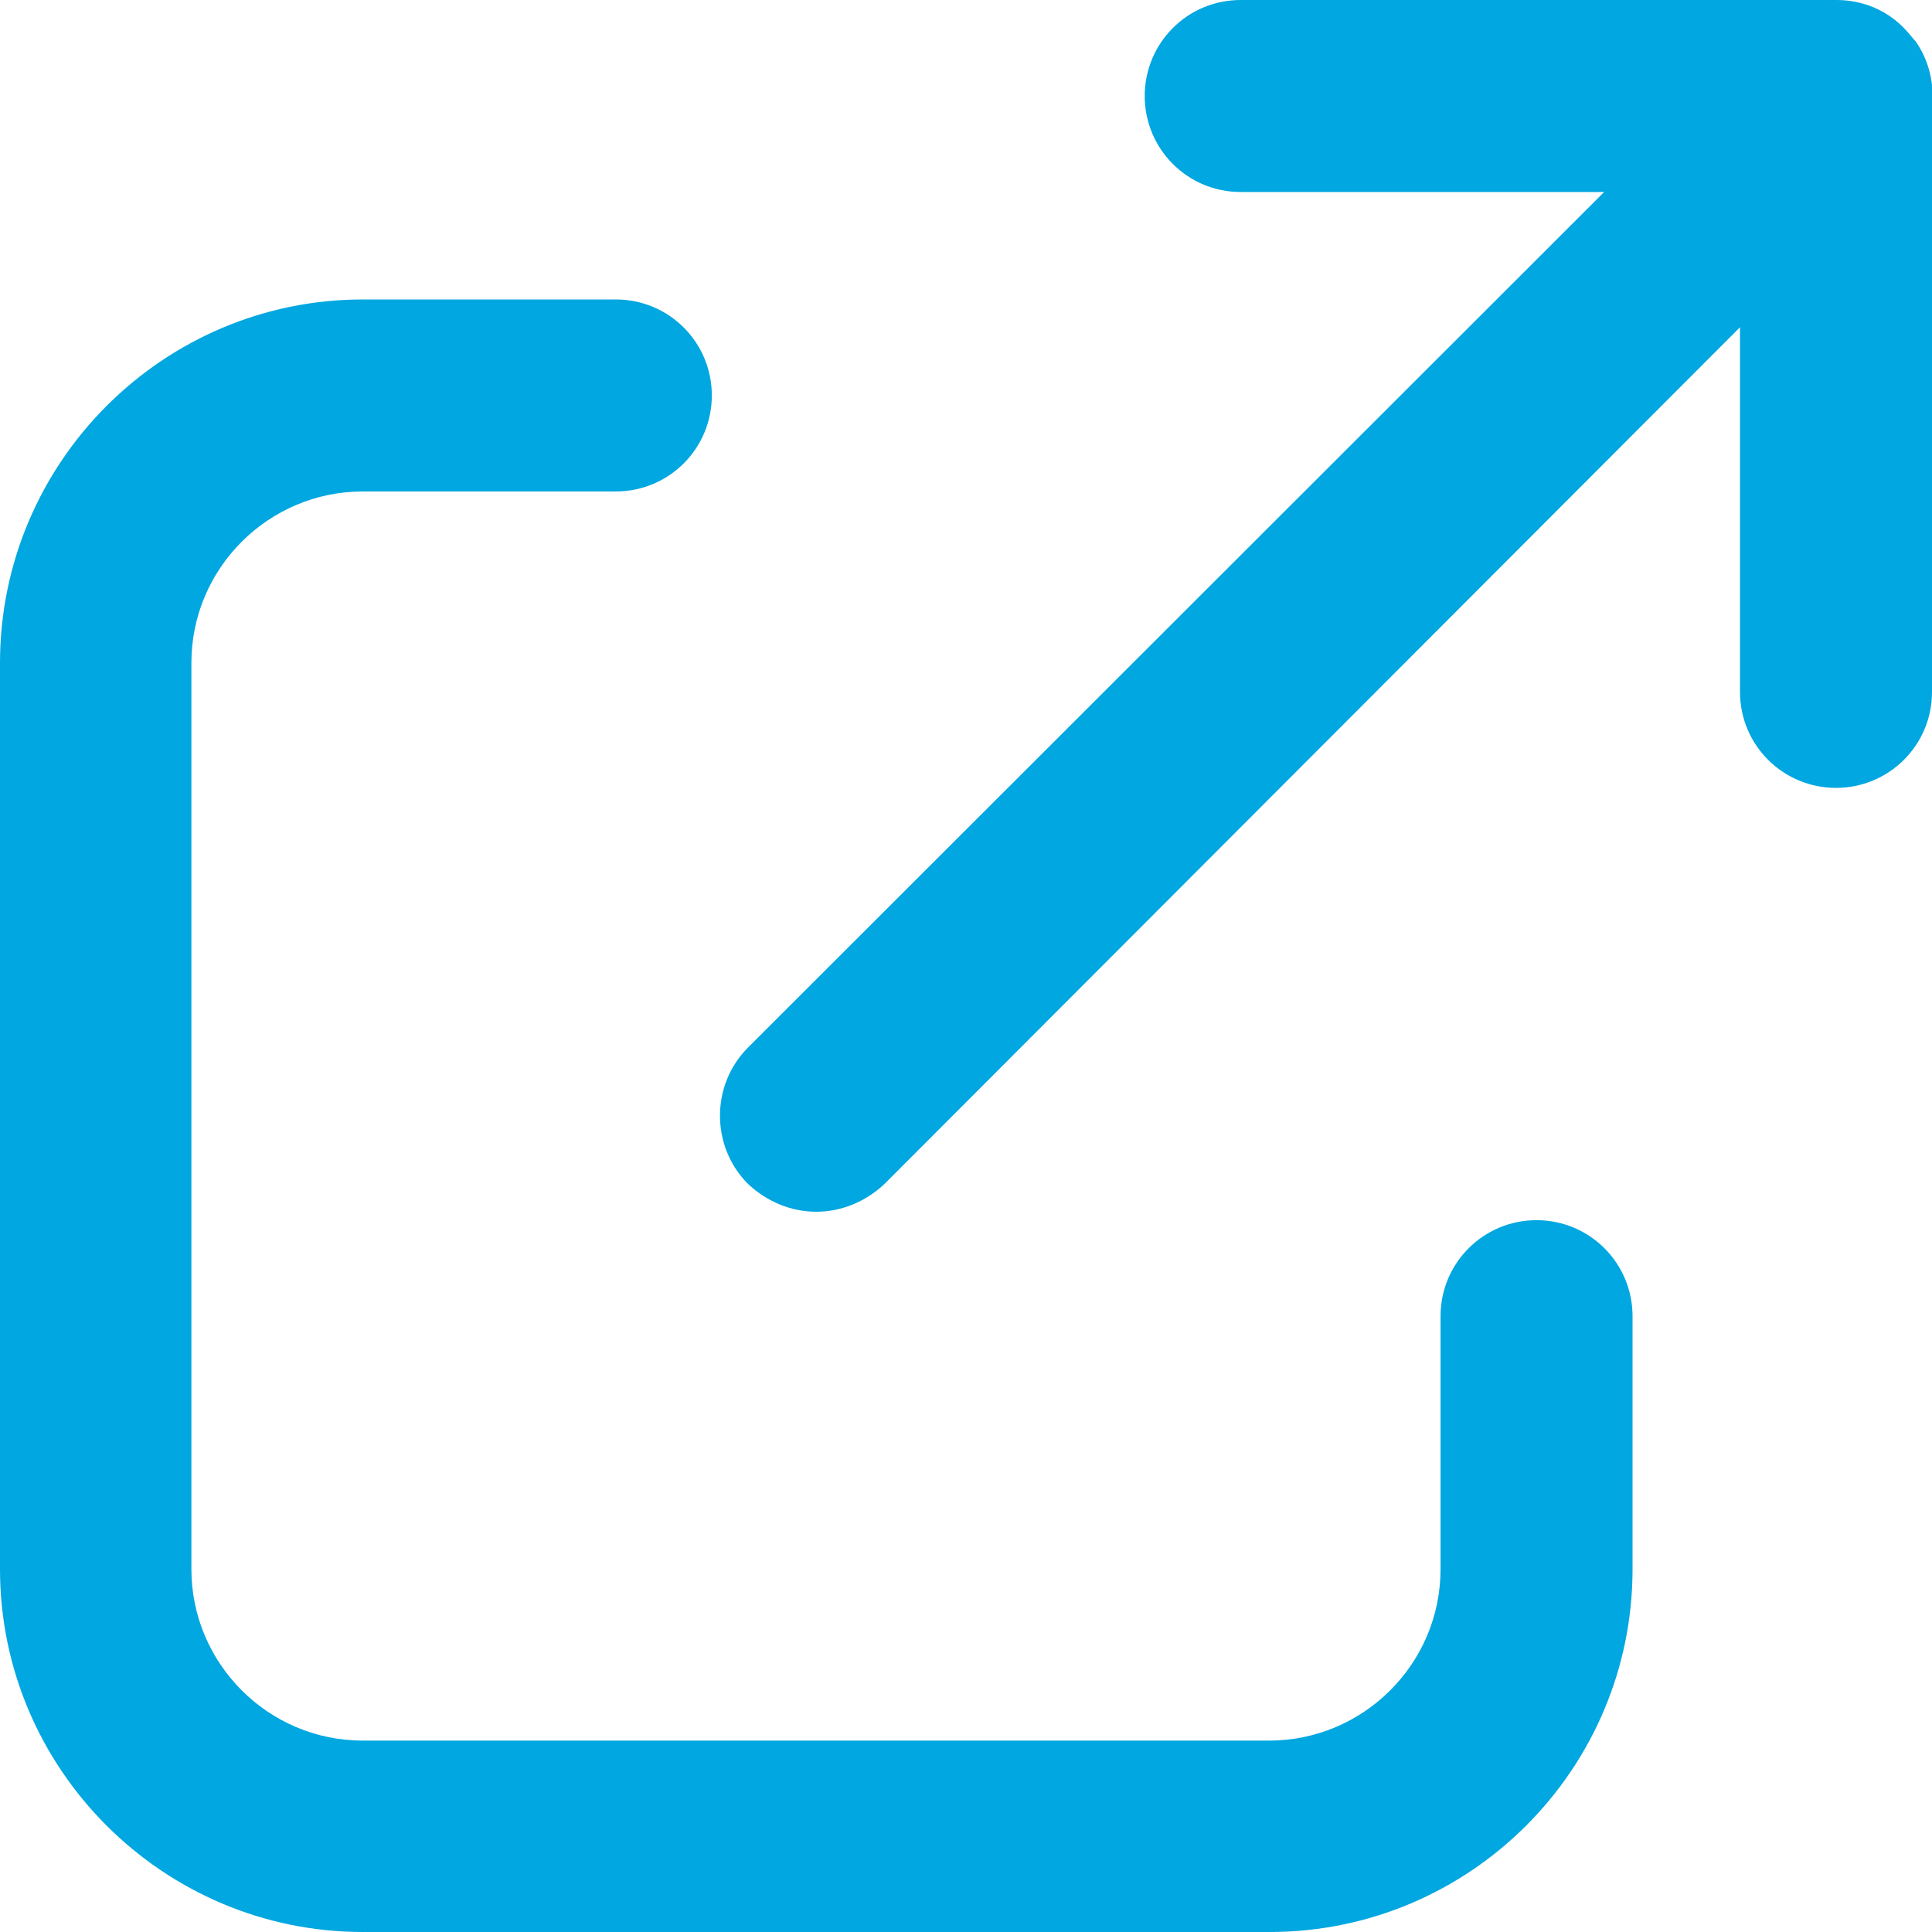
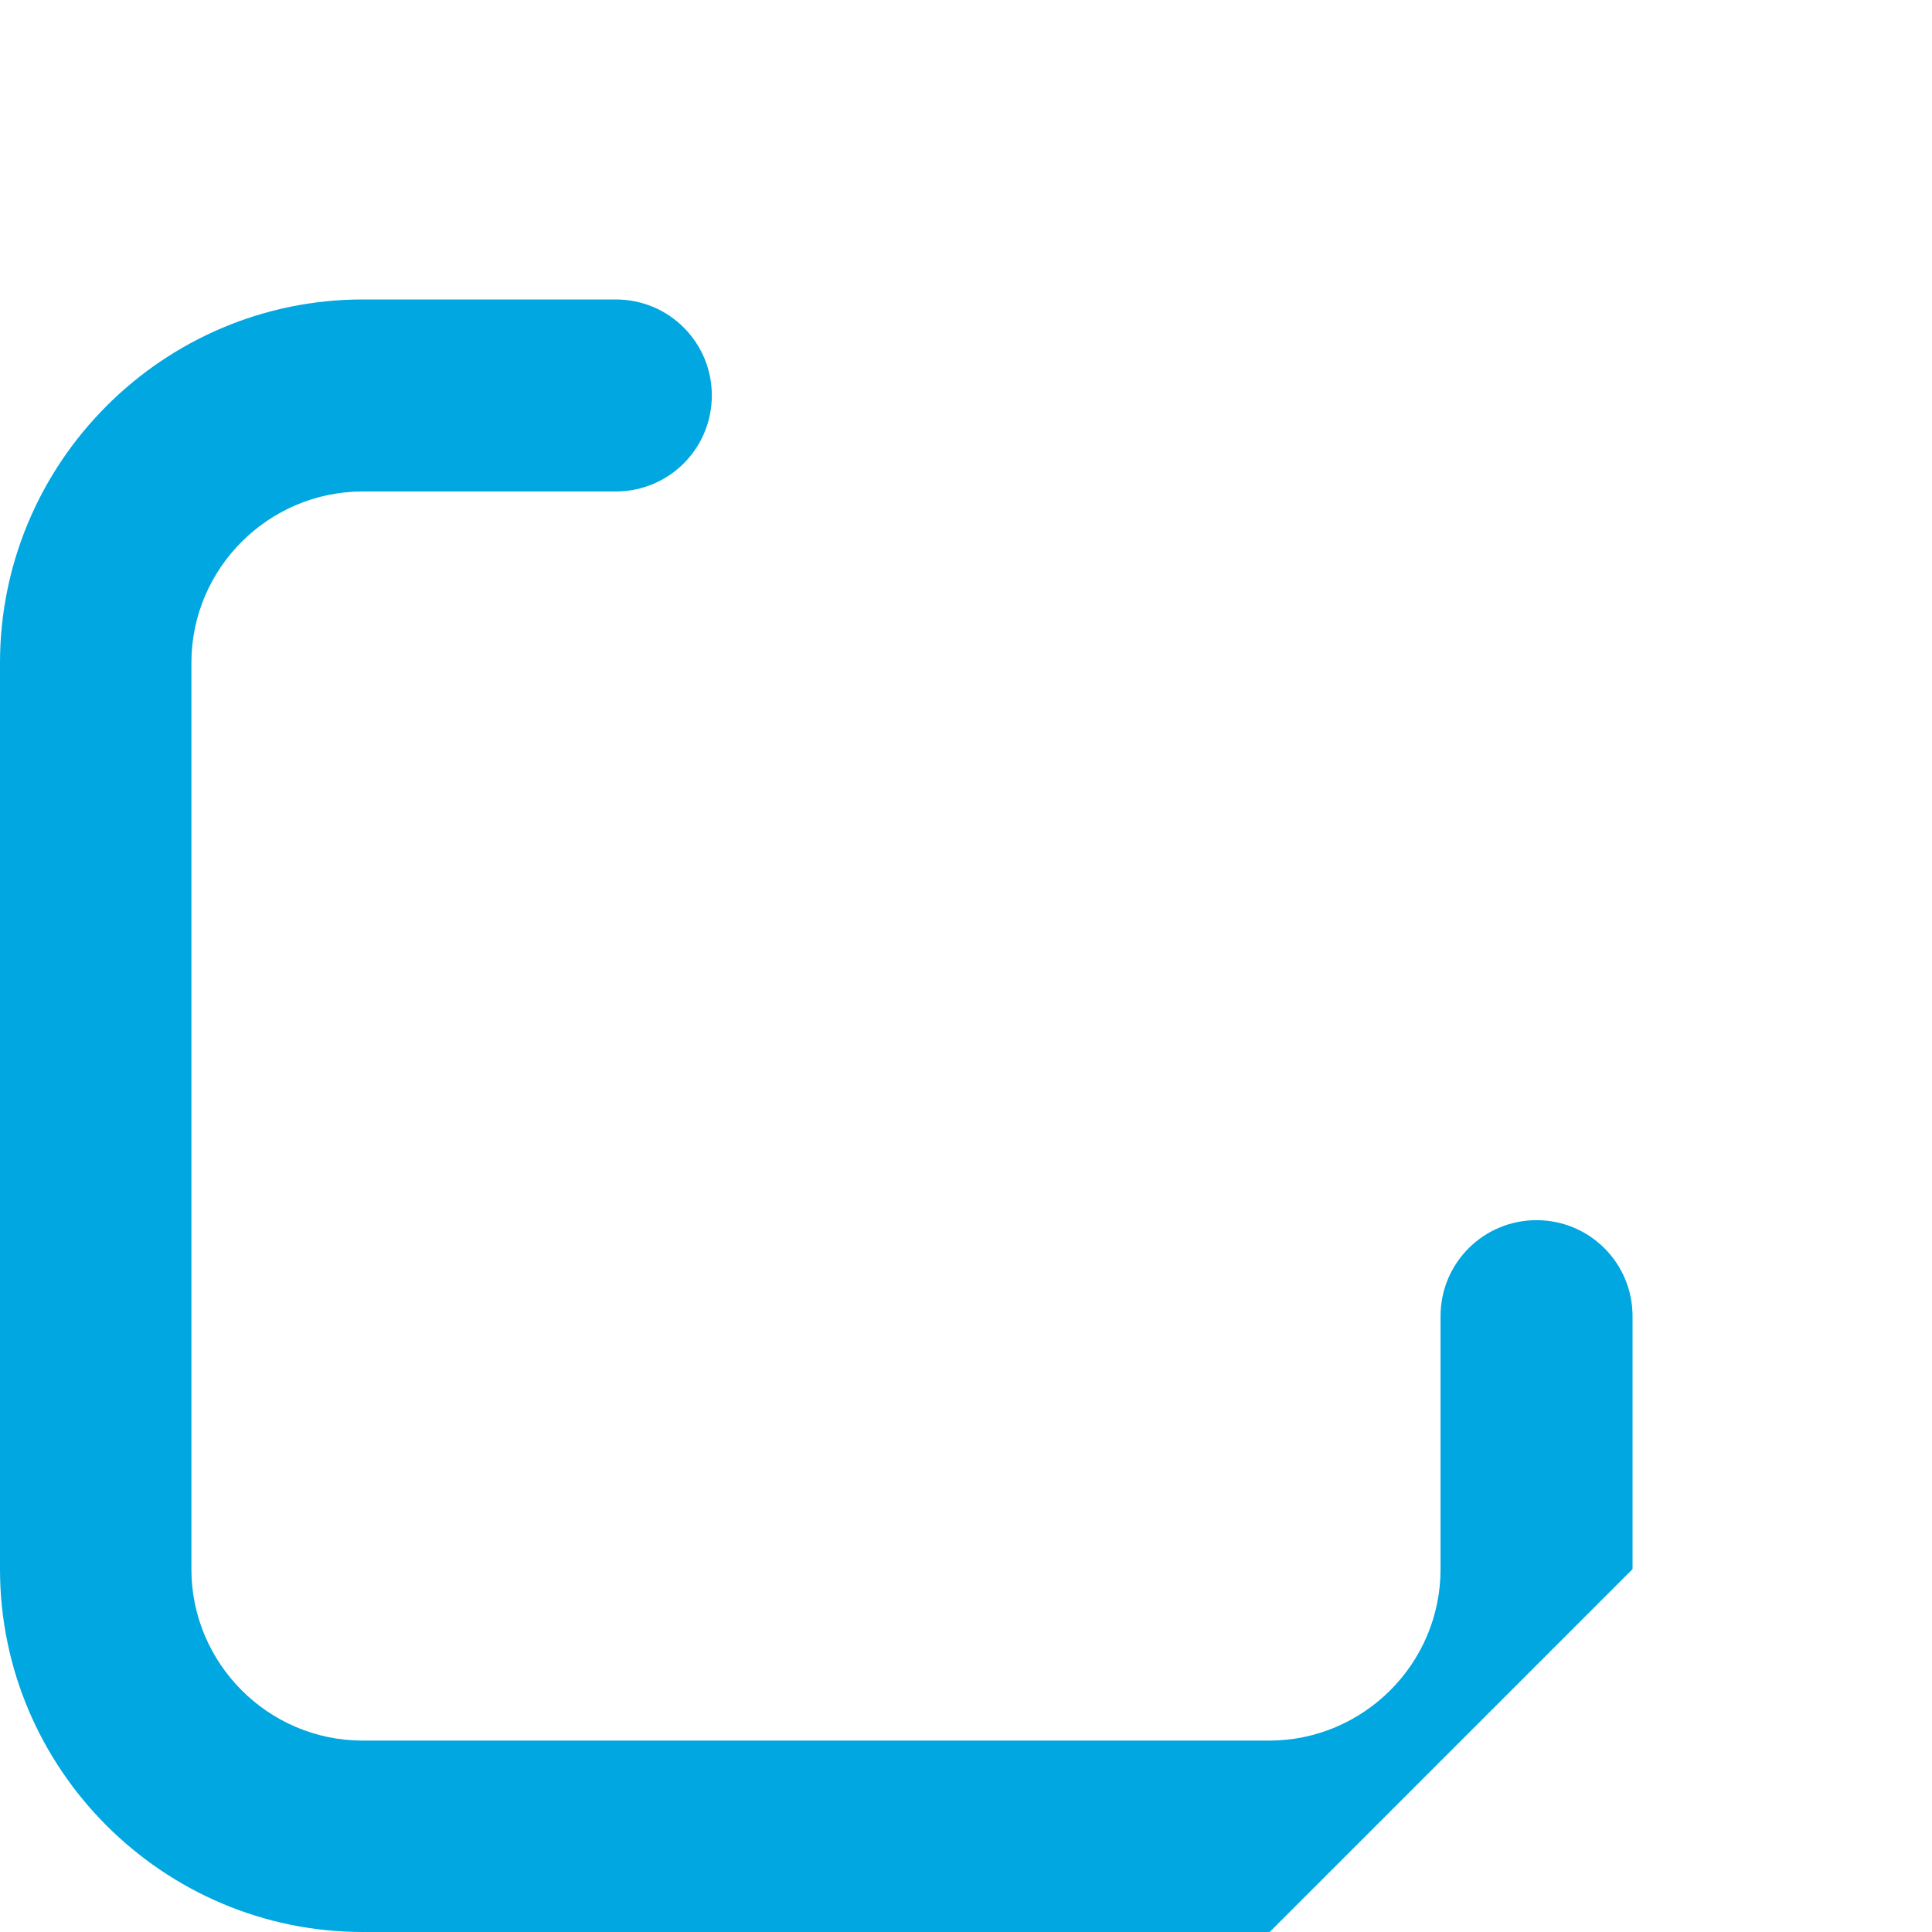
<svg xmlns="http://www.w3.org/2000/svg" id="kc-external-link" viewBox="0 0 32 32">
  <defs>
    <style>.kc-external-link-icon{fill:#00a7e0;}</style>
  </defs>
-   <path class="kc-external-link-icon" d="m21.03,32H6.01C2.7,32,0,29.3,0,25.99v-15.01C0,7.66,2.7,4.96,6.01,4.96h4.19c.88,0,1.59.71,1.59,1.59s-.71,1.59-1.59,1.59h-4.19c-1.56,0-2.84,1.27-2.84,2.84v15.01c0,1.56,1.27,2.84,2.84,2.84h15.01c1.56,0,2.84-1.27,2.84-2.84v-4.19c0-.88.71-1.59,1.59-1.59s1.59.71,1.59,1.59v4.19c0,3.32-2.7,6.01-6.01,6.01Z" />
-   <path class="kc-external-link-icon" d="m32,1.59v9.87c0,.89-.72,1.59-1.59,1.59s-1.59-.7-1.59-1.59v-6.04l-14.17,14.19c-.32.3-.72.46-1.13.46s-.81-.16-1.13-.46c-.62-.62-.62-1.64,0-2.26L26.57,3.18h-6.02c-.89,0-1.59-.72-1.59-1.59s.7-1.59,1.59-1.59h9.87c.43,0,.83.17,1.11.46.08.08.14.16.21.24.17.25.27.56.27.89Z" />
+   <path class="kc-external-link-icon" d="m21.03,32H6.01C2.7,32,0,29.3,0,25.99v-15.01C0,7.66,2.7,4.96,6.01,4.96h4.19c.88,0,1.59.71,1.59,1.59s-.71,1.59-1.59,1.59h-4.19c-1.56,0-2.84,1.27-2.84,2.84v15.01c0,1.56,1.27,2.84,2.84,2.84h15.01c1.56,0,2.84-1.27,2.84-2.84v-4.19c0-.88.71-1.59,1.59-1.59s1.59.71,1.59,1.59v4.19Z" />
</svg>